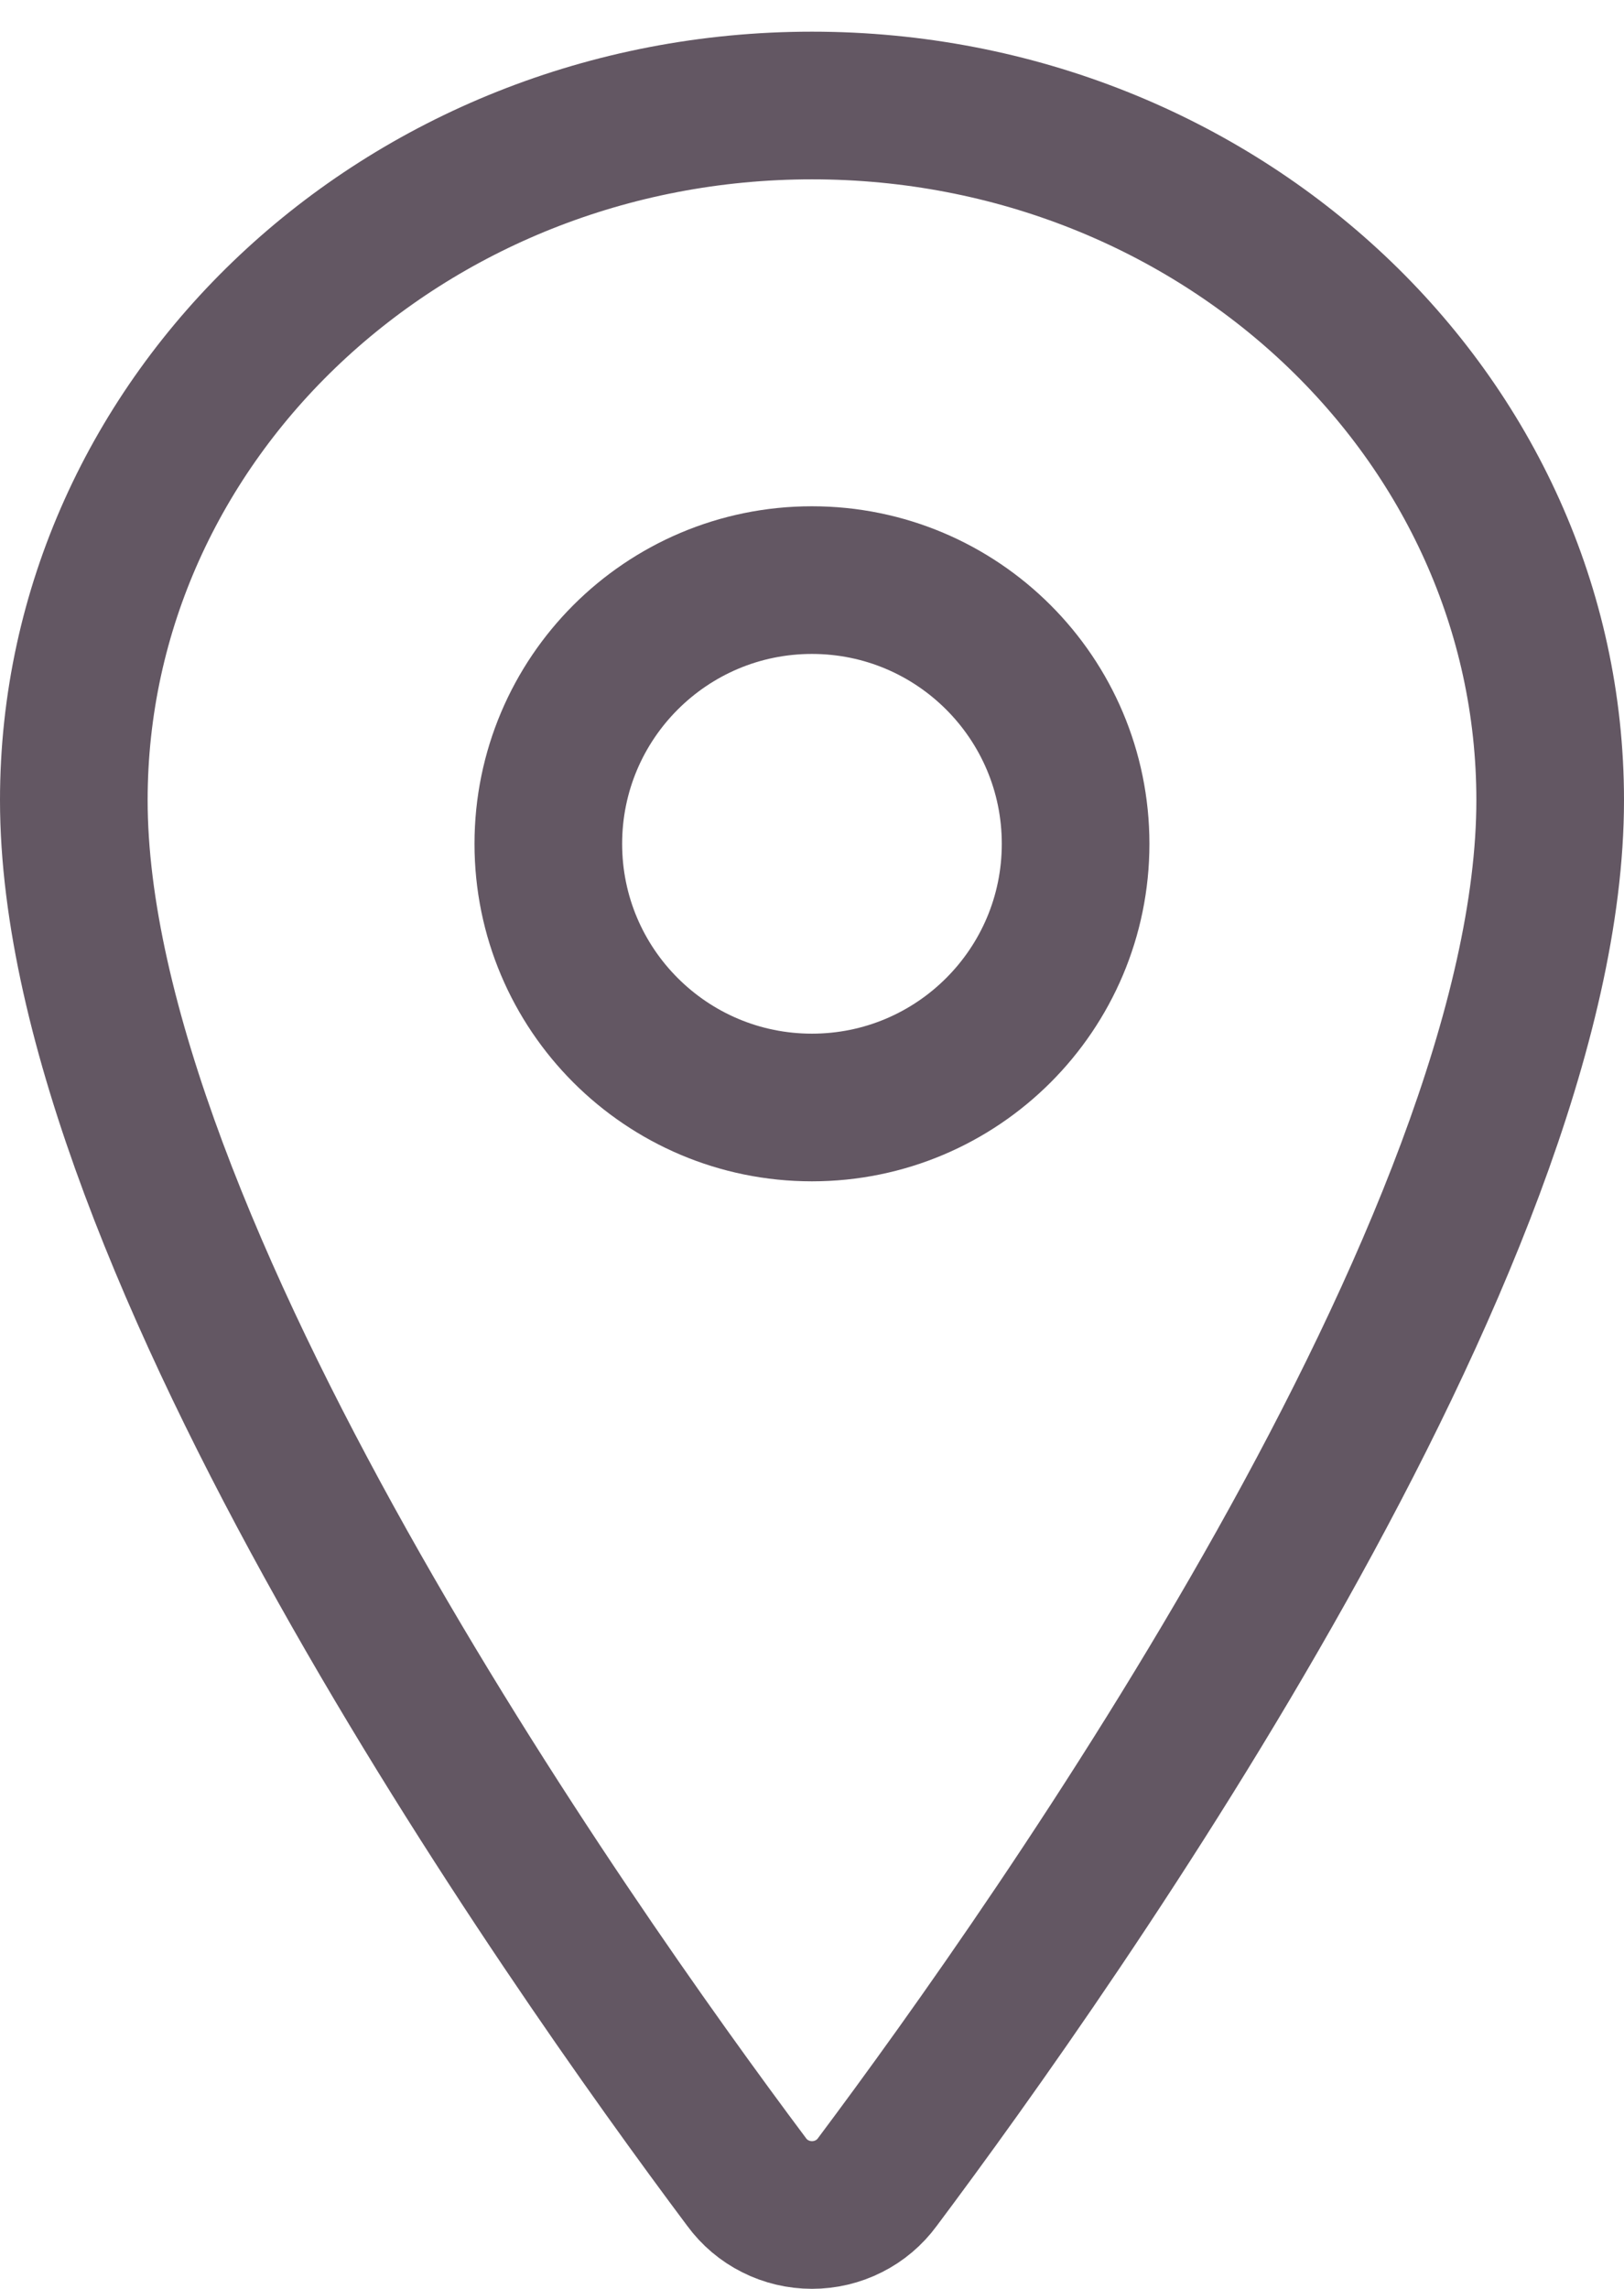
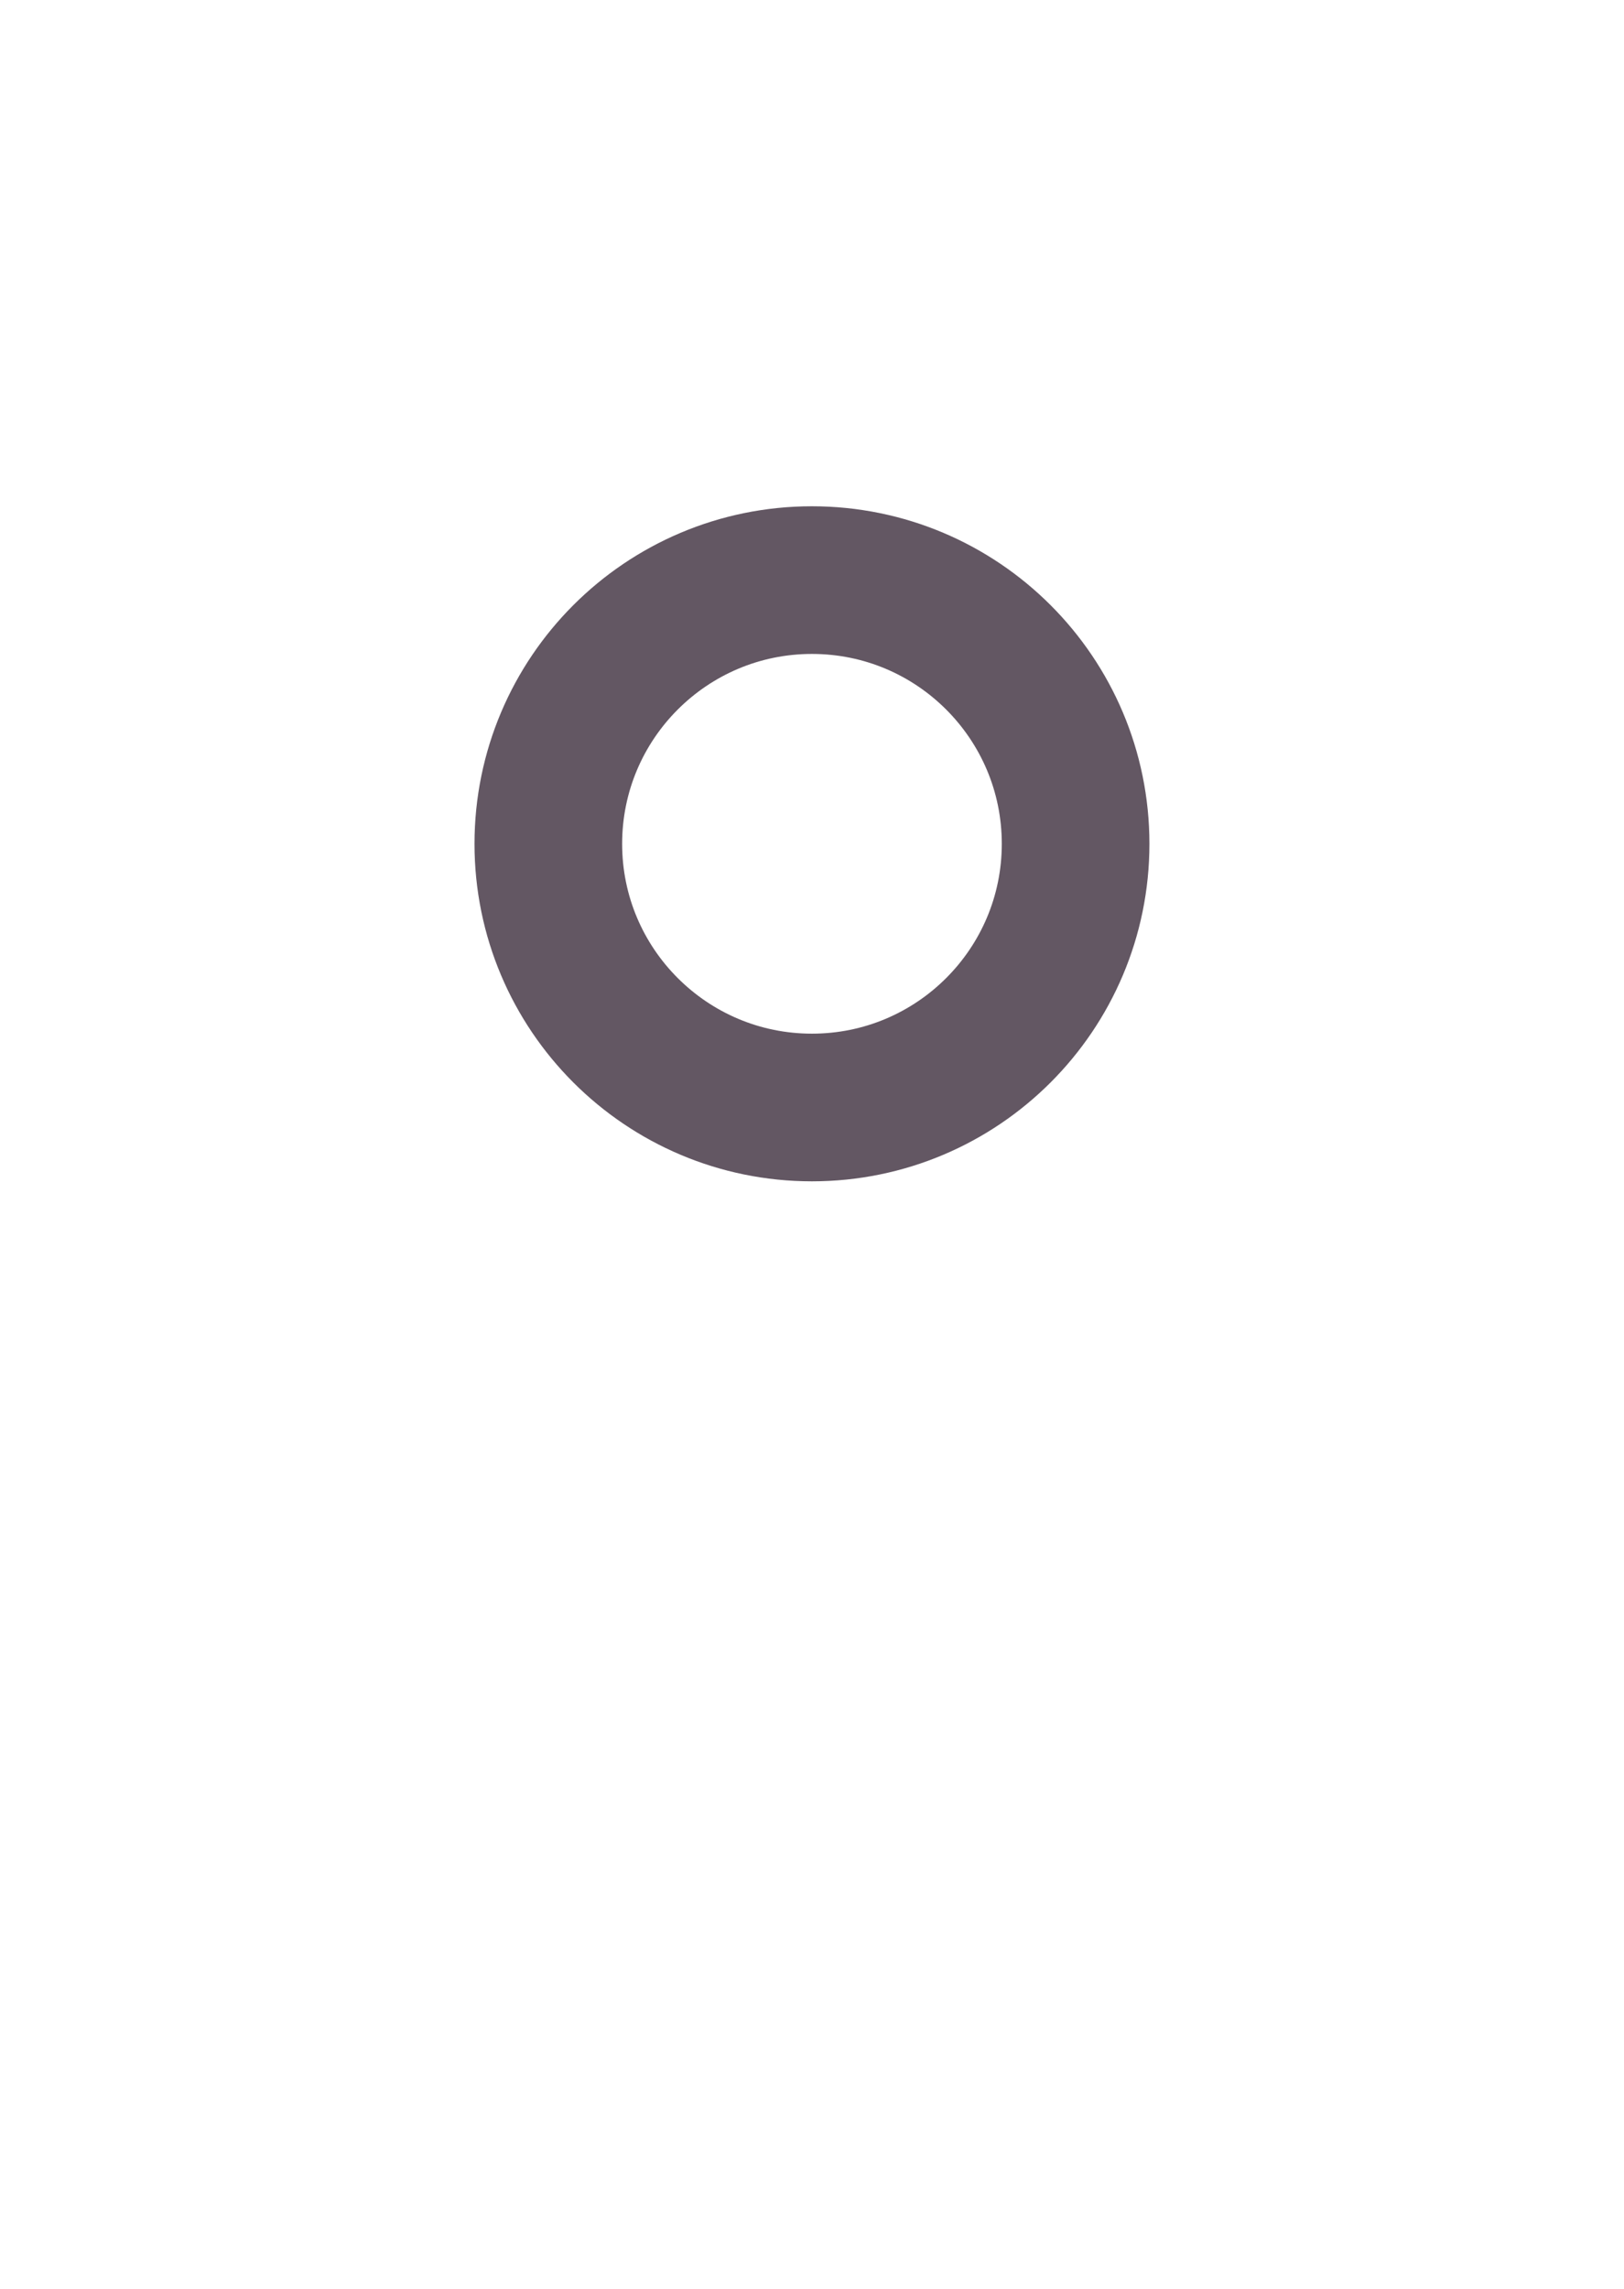
<svg xmlns="http://www.w3.org/2000/svg" width="22" height="31" viewBox="0 0 22 31" fill="none">
-   <path d="M11 1.429C5.479 1.429 1 5.645 1 10.838C1 16.814 7.667 26.284 10.115 29.554C10.216 29.692 10.349 29.805 10.503 29.882C10.657 29.96 10.827 30 11 30C11.173 30 11.343 29.96 11.497 29.882C11.651 29.805 11.784 29.692 11.885 29.554C14.333 26.285 21 16.819 21 10.838C21 5.645 16.521 1.429 11 1.429Z" stroke="#221122" stroke-opacity="0.7" stroke-width="2" stroke-linecap="round" stroke-linejoin="round" />
  <path d="M10.999 15C12.972 15 14.571 13.401 14.571 11.429C14.571 9.456 12.972 7.857 10.999 7.857C9.027 7.857 7.428 9.456 7.428 11.429C7.428 13.401 9.027 15 10.999 15Z" stroke="#221122" stroke-opacity="0.7" stroke-width="2" stroke-linecap="round" stroke-linejoin="round" />
</svg>